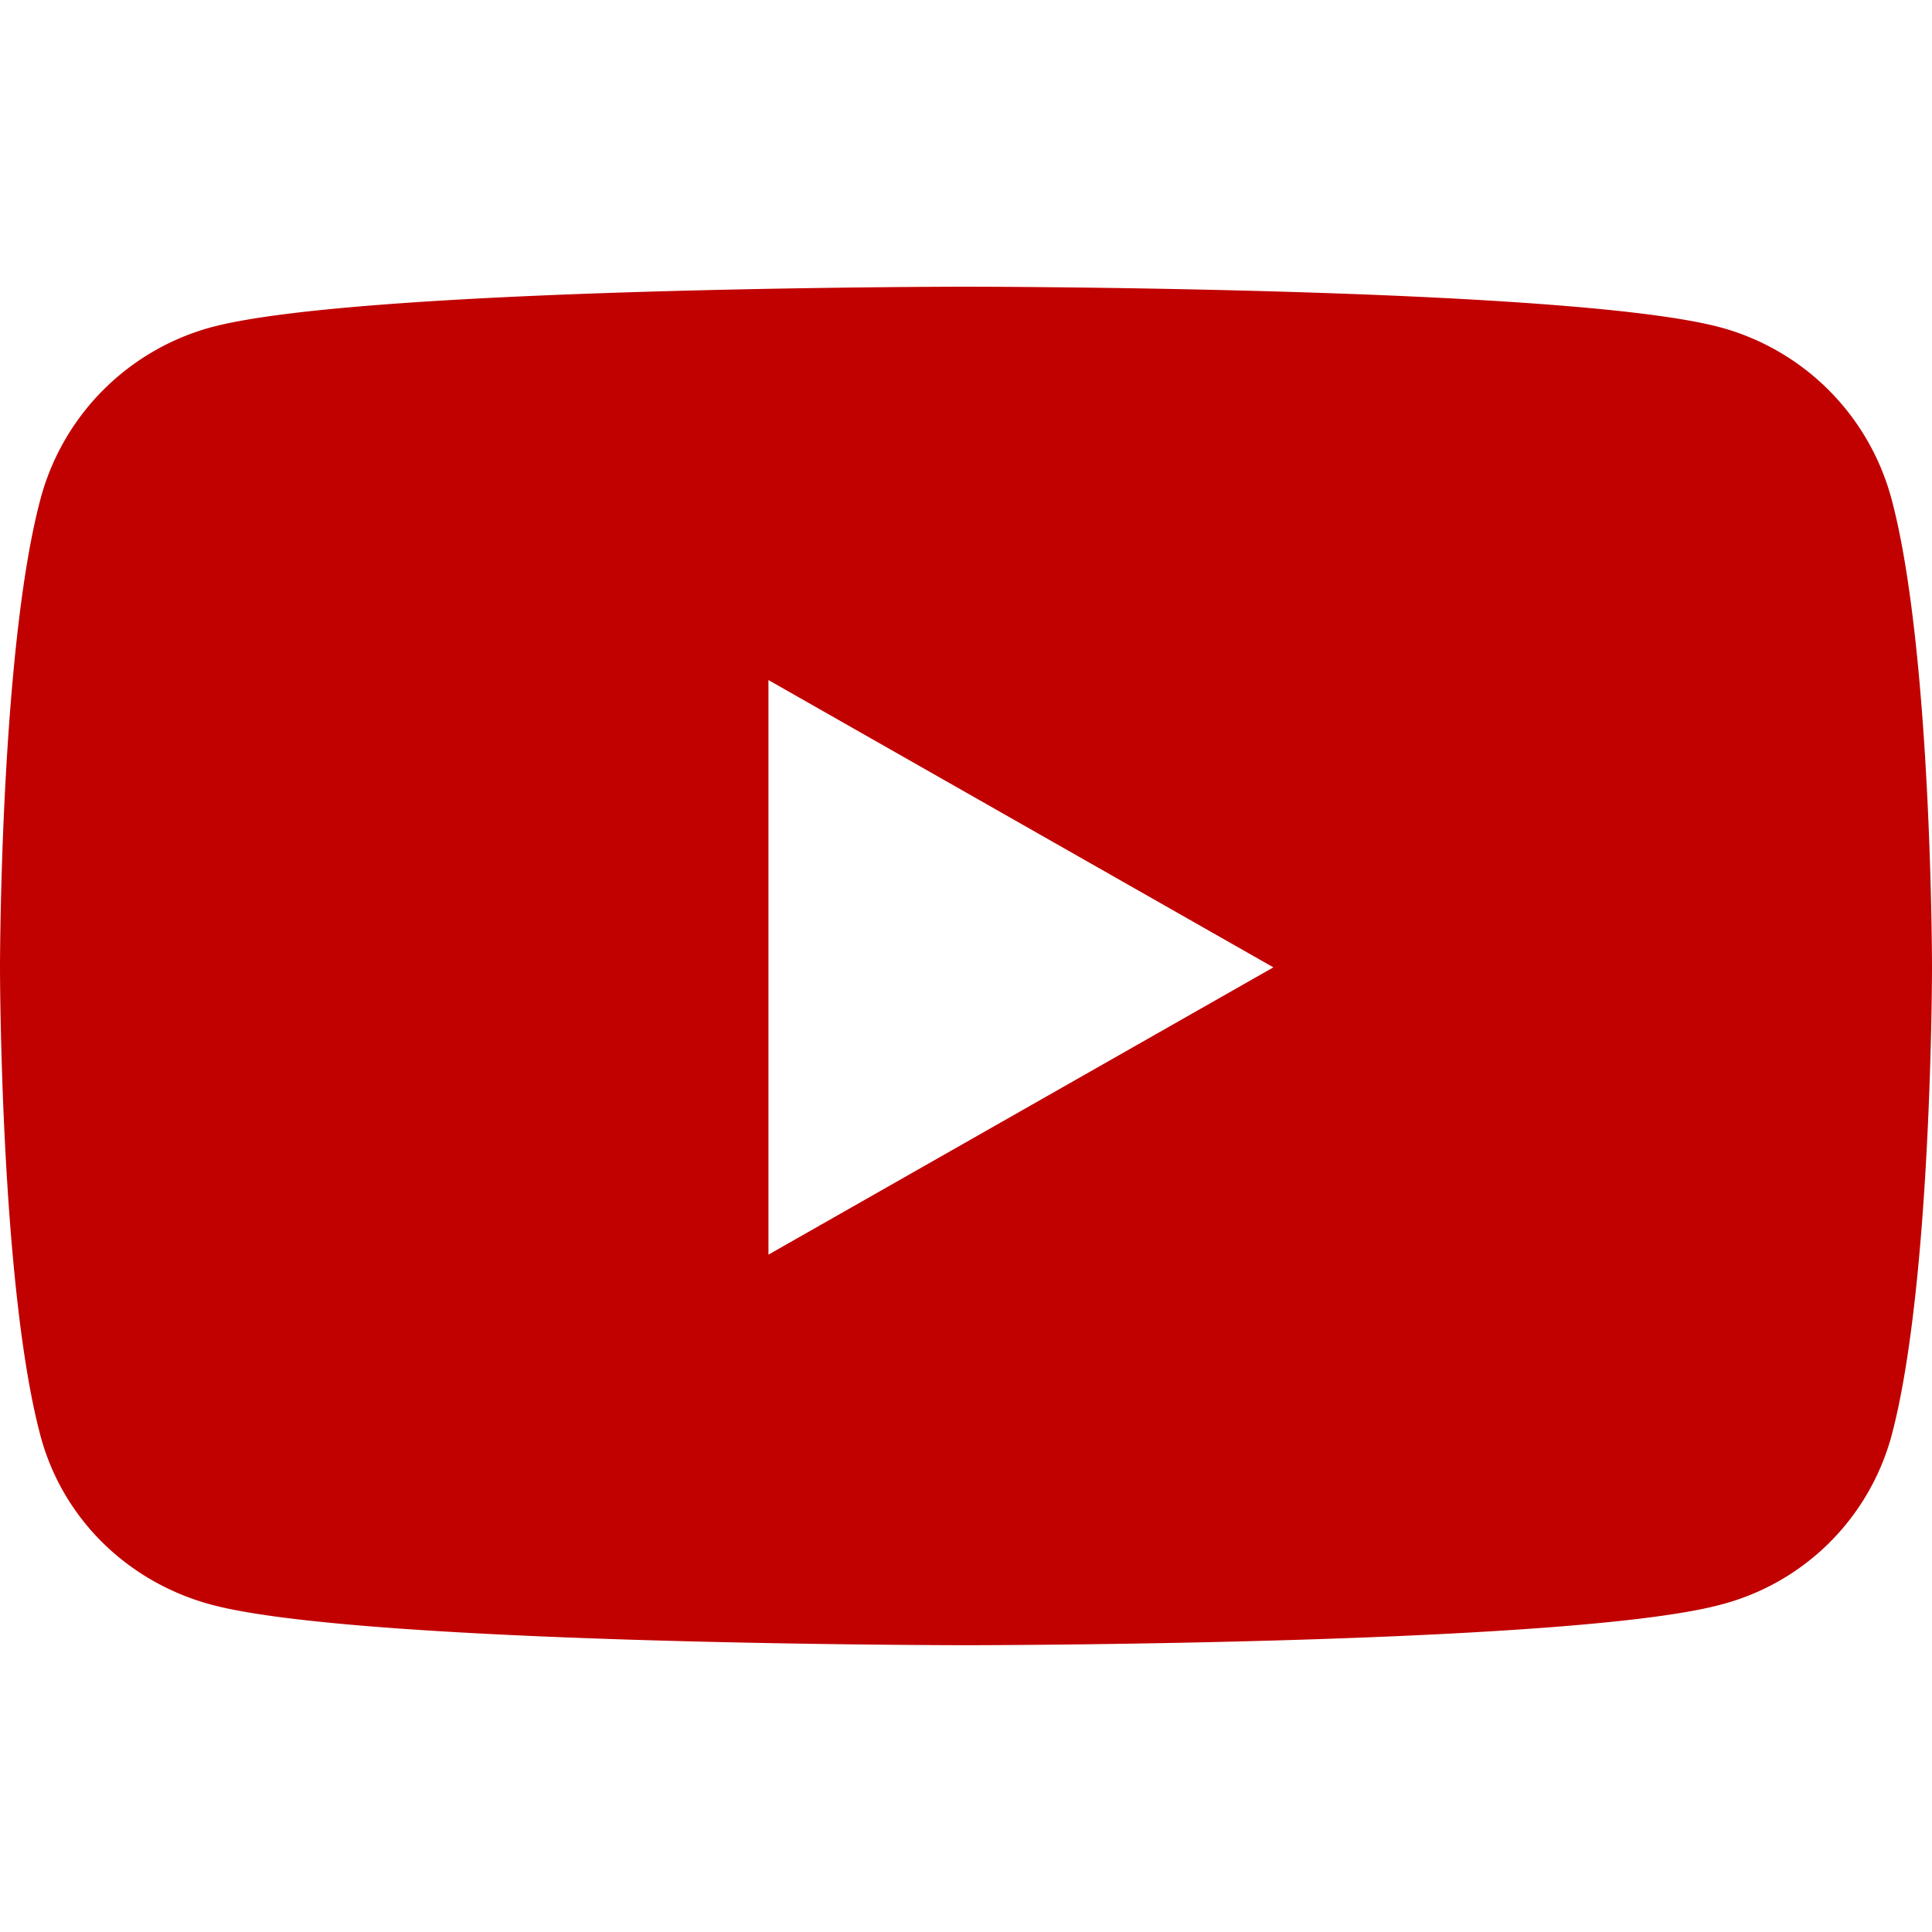
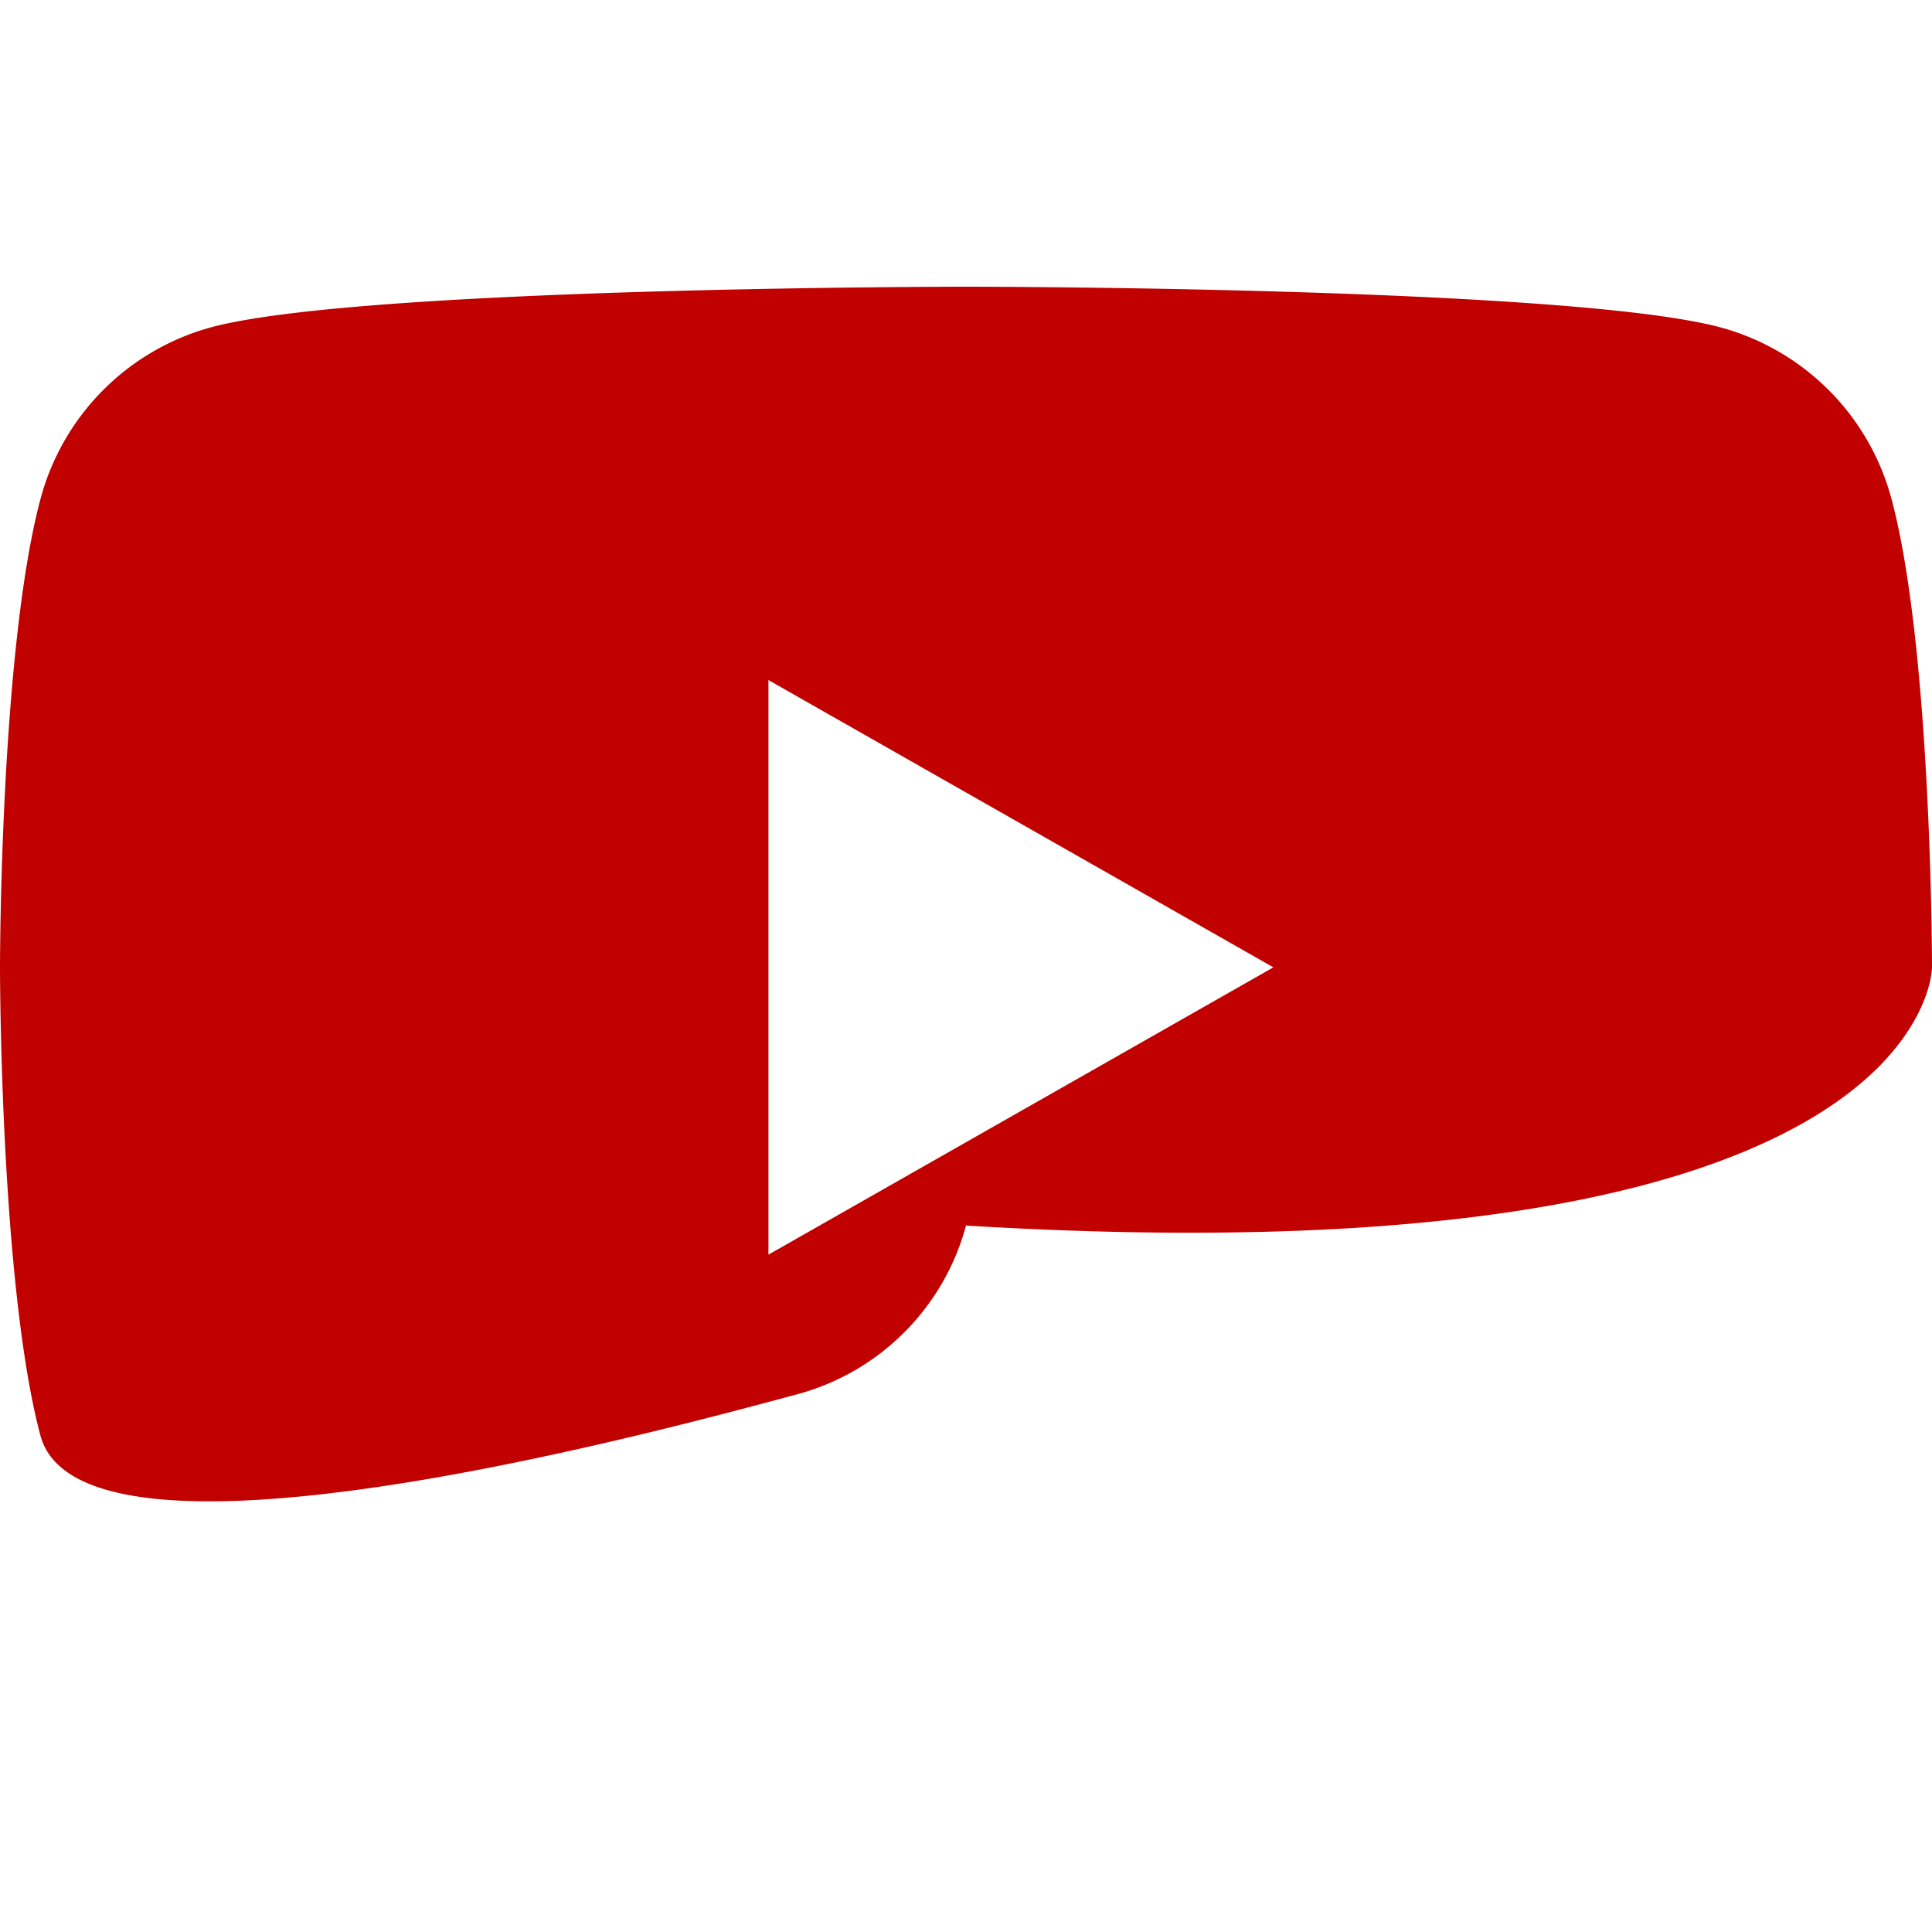
<svg xmlns="http://www.w3.org/2000/svg" width="20" height="20" fill="none">
-   <path fill="#C10000" d="M19.582 5.17a2.513 2.513 0 0 0-1.768-1.78C16.254 2.968 10 2.968 10 2.968s-6.254 0-7.814.42A2.513 2.513 0 0 0 .418 5.17C0 6.74 0 10.014 0 10.014s0 3.276.418 4.845c.23.866.908 1.52 1.768 1.752 1.56.42 7.814.42 7.814.42s6.254 0 7.814-.42a2.476 2.476 0 0 0 1.768-1.752C20 13.29 20 10.014 20 10.014s0-3.275-.418-4.845zM7.955 12.987V7.04l5.227 2.974-5.227 2.974z" />
+   <path fill="#C10000" d="M19.582 5.17a2.513 2.513 0 0 0-1.768-1.78C16.254 2.968 10 2.968 10 2.968s-6.254 0-7.814.42A2.513 2.513 0 0 0 .418 5.17C0 6.74 0 10.014 0 10.014s0 3.276.418 4.845s6.254 0 7.814-.42a2.476 2.476 0 0 0 1.768-1.752C20 13.29 20 10.014 20 10.014s0-3.275-.418-4.845zM7.955 12.987V7.04l5.227 2.974-5.227 2.974z" />
</svg>